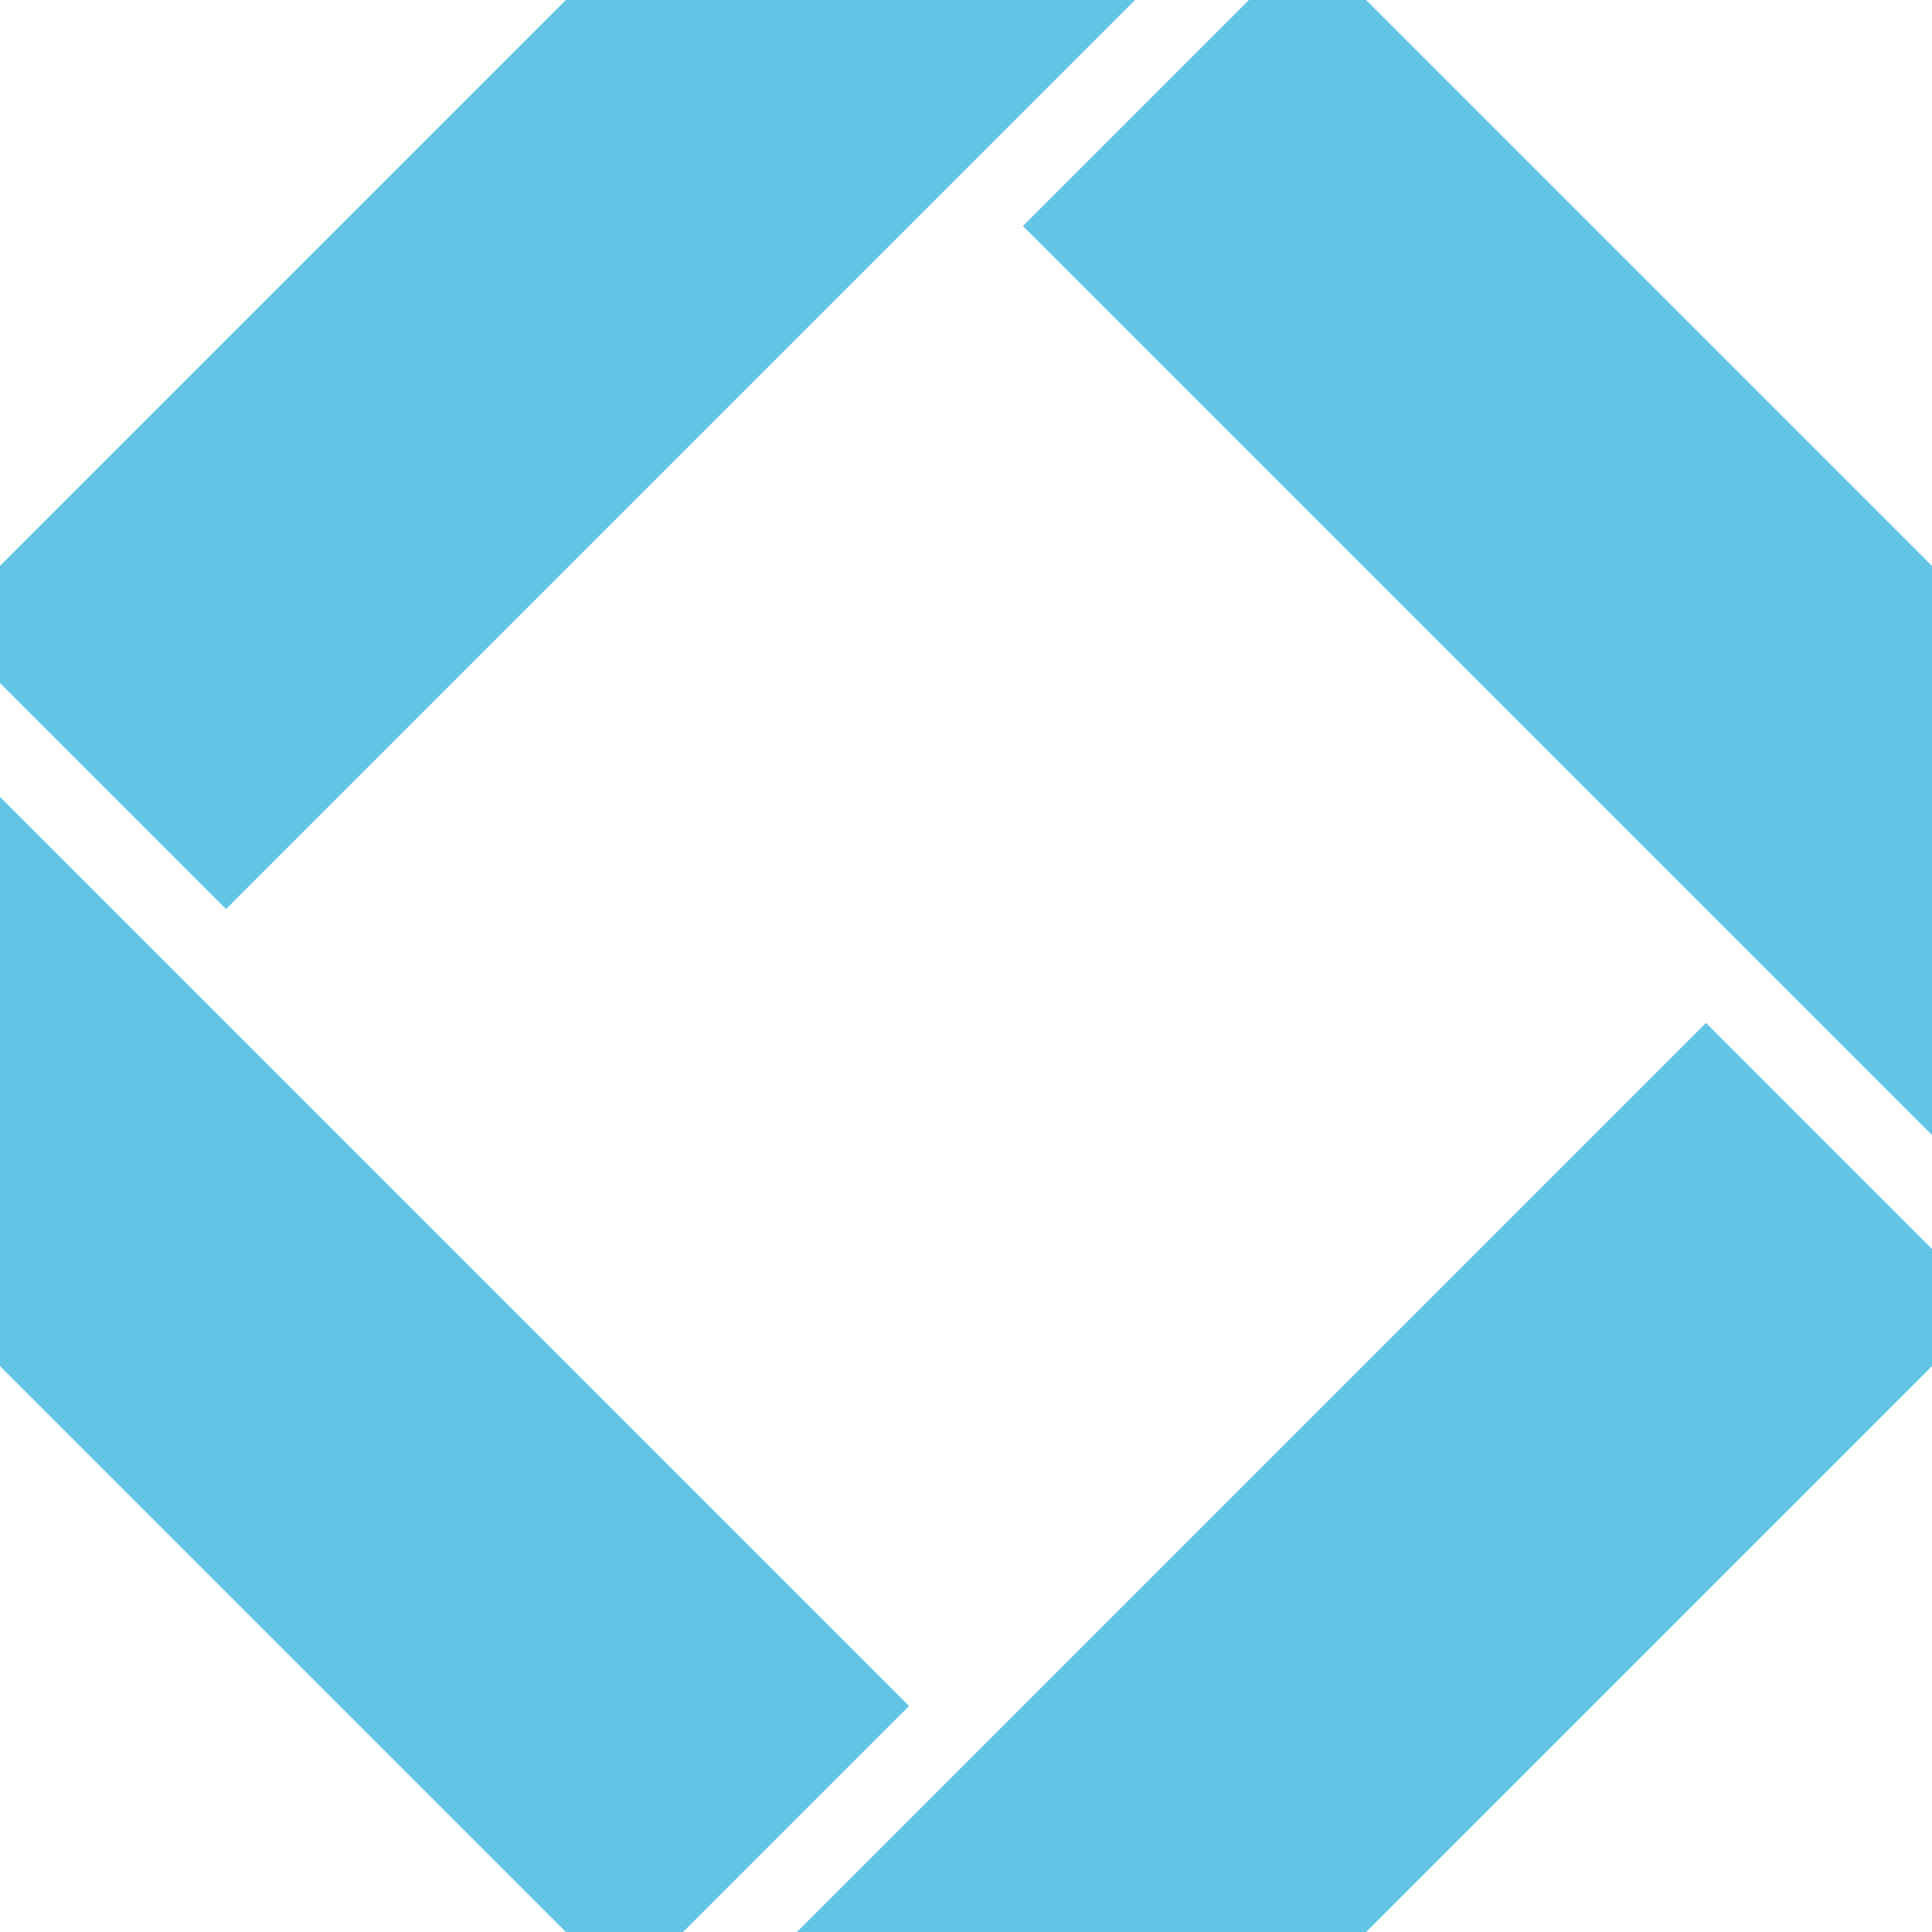
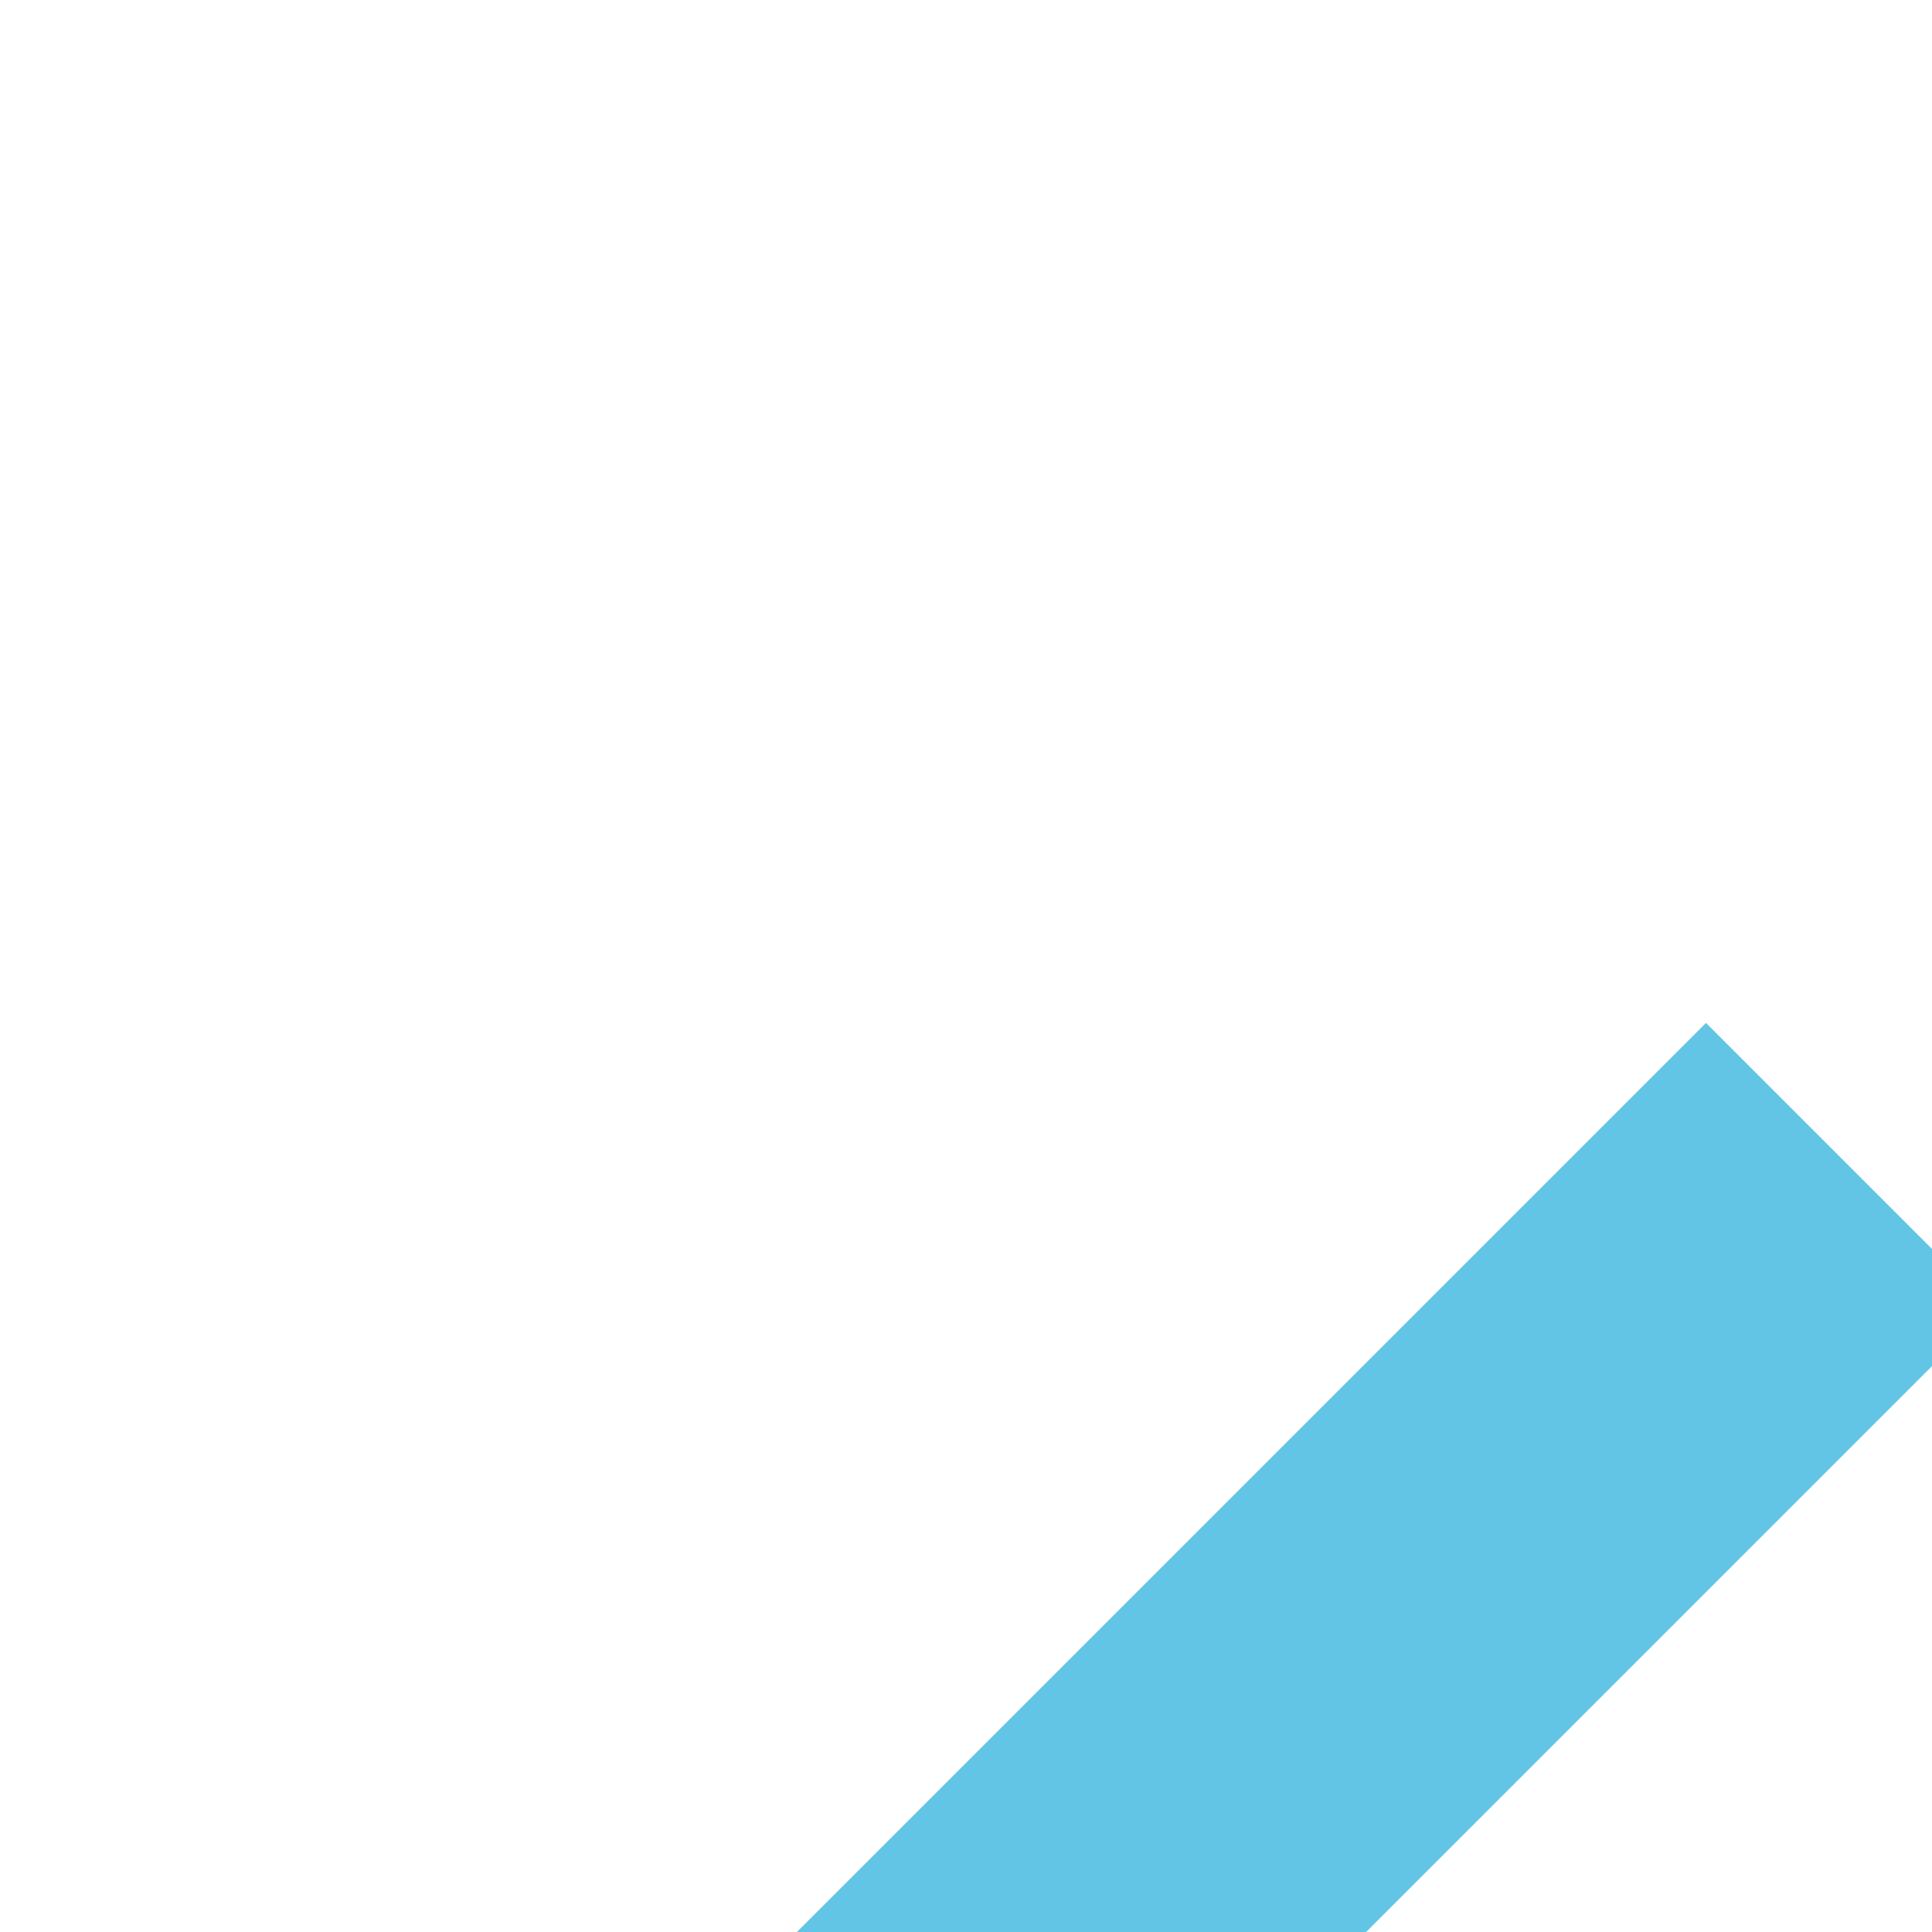
<svg xmlns="http://www.w3.org/2000/svg" width="96" height="96" viewBox="0 0 96 96" fill="none">
  <g clip-path="url(#clip0_3_398)">
-     <path d="M50.828 11.23L101.74 62.142L115.882 48L62.142 -5.74L48 -19.882L-2.912 31.029L11.23 45.172L62.142 -5.74L64.971 -2.912L50.828 11.23Z" fill="#63C5E6" />
-     <path d="M-5.74 33.858L-19.882 48L31.029 98.912L45.172 84.77L-5.74 33.858Z" fill="#63C5E6" />
    <path d="M98.912 64.971L84.77 50.828L33.858 101.74L48 115.882L98.912 64.971Z" fill="#63C5E6" />
  </g>
  <defs>
    <clipPath id="clip0_3_398">
      <rect width="96" height="96" fill="white" />
    </clipPath>
  </defs>
</svg>